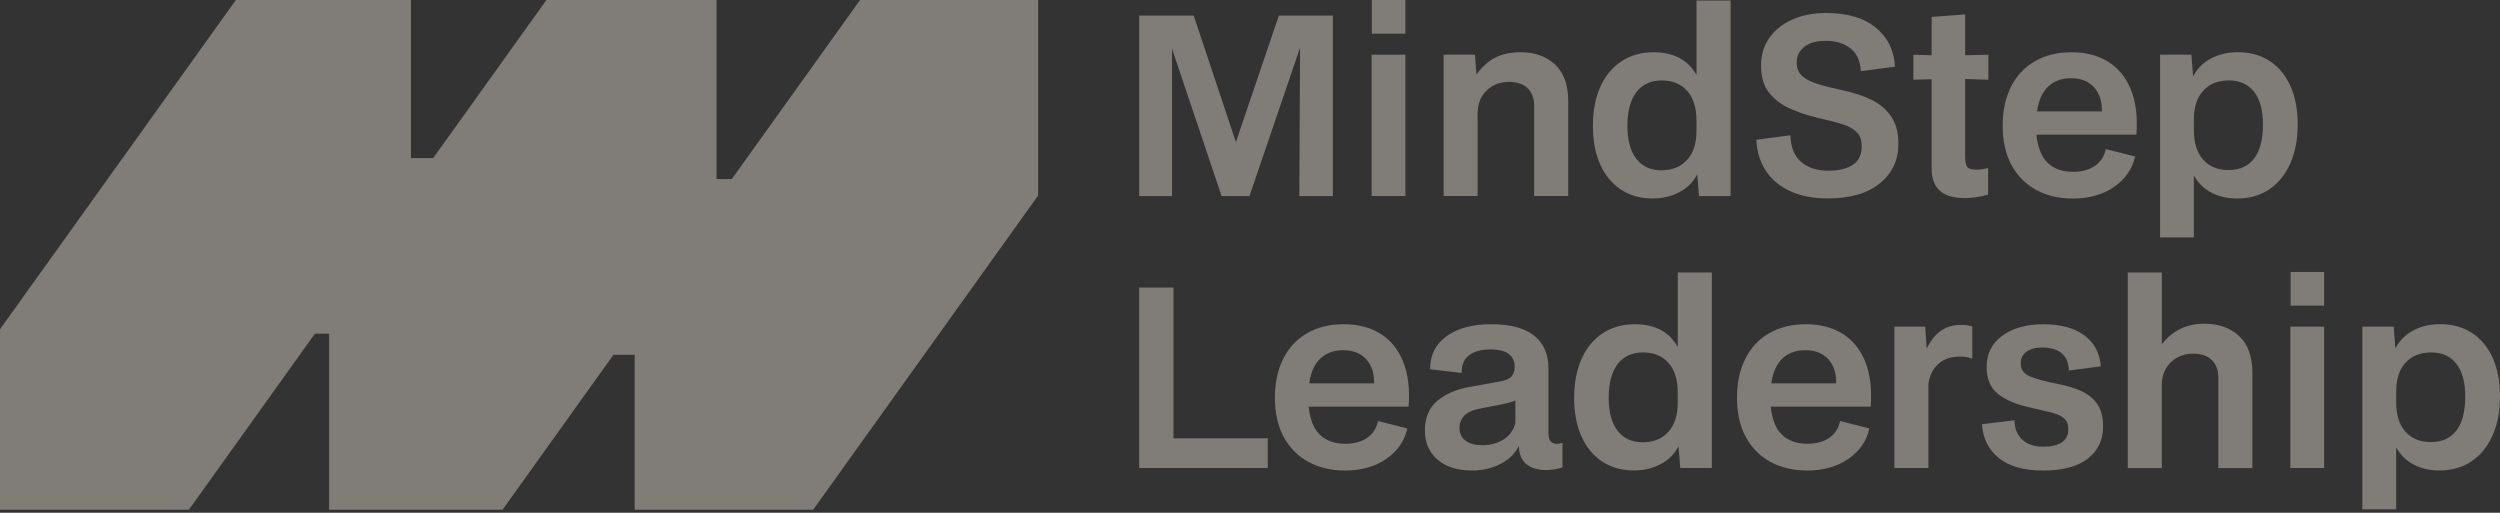
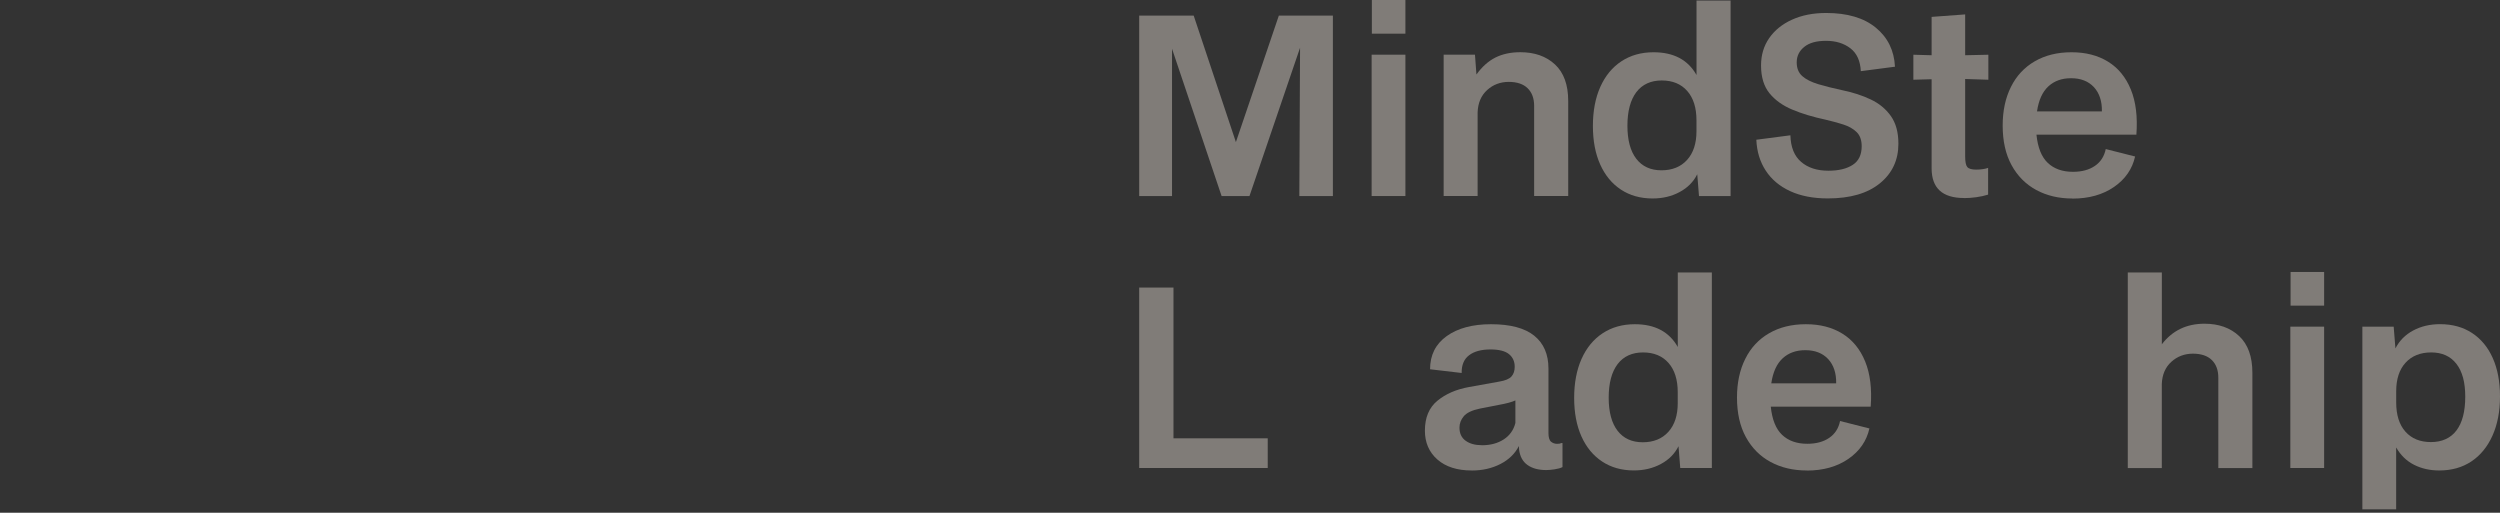
<svg xmlns="http://www.w3.org/2000/svg" width="746" height="153" viewBox="0 0 746 153" fill="none">
  <rect x="0" y="0" width="746" height="153" fill="#333333" stroke="none" />
-   <path d="M309.773 0V58.353L242.653 152.1H189.382V105.863H183.059L149.958 152.1H98.197V99.575H93.974L56.367 152.1H0V98.247L70.379 0H122.623V47.159H129.273L163.052 0H213.819V53.437H218.358L256.644 0H309.773Z" fill="#F2E9E0" fill-opacity="0.4" />
  <path d="M339.934 58.497V4.654H356.199L368.793 42.398L381.606 4.654H397.734V58.497H387.719L387.937 14.251L372.846 58.497H364.522L349.731 14.552V58.497H339.934Z" fill="#F2E9E0" fill-opacity="0.4" />
  <path d="M409.293 58.498V16.319H419.377V58.498H409.293ZM409.361 10.049V0H419.377V10.049H409.361Z" fill="#F2E9E0" fill-opacity="0.4" />
  <path d="M430.785 58.496V16.317H440.132L440.569 22.231C442.233 19.917 444.13 18.233 446.231 17.166C448.346 16.111 450.816 15.578 453.668 15.578C457.939 15.578 461.391 16.796 464.011 19.233C466.631 21.67 467.954 25.298 467.954 30.13V58.496H457.789V31.609C457.789 29.35 457.134 27.584 455.838 26.324C454.541 25.065 452.658 24.435 450.202 24.435C447.746 24.435 445.549 25.243 443.762 26.872C441.974 28.501 441.019 30.719 440.923 33.525V58.496H430.758H430.785Z" fill="#F2E9E0" fill-opacity="0.4" />
  <path d="M475.321 37.593C475.321 33.116 476.058 29.228 477.532 25.929C479.005 22.63 481.107 20.083 483.822 18.29C486.551 16.496 489.744 15.593 493.428 15.593C499.419 15.593 503.69 17.852 506.241 22.383V0.15H516.407V58.498H506.978L506.459 51.995C505.327 54.268 503.58 56.034 501.192 57.307C498.805 58.594 496.13 59.224 493.128 59.224C489.499 59.224 486.347 58.334 483.672 56.568C480.998 54.801 478.937 52.296 477.491 49.065C476.044 45.834 475.321 42.015 475.321 37.579V37.593ZM485.623 37.525C485.623 41.809 486.51 45.095 488.271 47.381C490.031 49.668 492.541 50.818 495.775 50.818C499.009 50.818 501.561 49.777 503.43 47.71C505.3 45.643 506.228 42.782 506.228 39.14V35.895C506.228 32.158 505.313 29.242 503.471 27.147C501.629 25.053 499.091 24.012 495.857 24.012C492.623 24.012 490.044 25.176 488.271 27.517C486.51 29.858 485.623 33.198 485.623 37.525Z" fill="#F2E9E0" fill-opacity="0.4" />
  <path d="M555.269 21.273C555.119 18.166 554.082 15.879 552.144 14.401C550.207 12.922 547.791 12.183 544.899 12.183C542.006 12.183 539.877 12.785 538.39 13.99C536.889 15.195 536.138 16.742 536.138 18.604C536.138 20.37 536.698 21.753 537.83 22.738C538.963 23.724 540.559 24.518 542.62 25.134C544.68 25.75 547.082 26.352 549.838 26.941C552.936 27.585 555.733 28.488 558.23 29.679C560.727 30.857 562.733 32.513 564.234 34.621C565.735 36.743 566.485 39.495 566.485 42.89C566.485 47.764 564.643 51.707 560.959 54.705C557.275 57.703 552.103 59.209 545.431 59.209C541.064 59.209 537.312 58.483 534.174 57.032C531.035 55.581 528.606 53.541 526.887 50.899C525.168 48.27 524.24 45.204 524.09 41.699L534.255 40.371C534.351 43.917 535.415 46.559 537.462 48.312C539.495 50.064 542.211 50.94 545.595 50.94C548.637 50.94 551.053 50.365 552.84 49.202C554.628 48.051 555.528 46.19 555.528 43.63C555.528 41.809 555.023 40.399 554.014 39.413C553.004 38.427 551.68 37.674 550.043 37.154C548.392 36.634 546.645 36.155 544.776 35.717C541.051 34.923 537.735 33.937 534.842 32.718C531.949 31.514 529.671 29.871 527.992 27.804C526.328 25.736 525.495 22.985 525.495 19.535C525.495 16.427 526.3 13.716 527.924 11.375C529.548 9.034 531.813 7.2 534.733 5.872C537.653 4.544 541.051 3.873 544.926 3.873C551.257 3.873 556.197 5.338 559.758 8.268C563.32 11.197 565.216 15.072 565.462 19.904L555.296 21.232L555.269 21.273Z" fill="#F2E9E0" fill-opacity="0.4" />
  <path d="M586.039 59.087C579.612 59.087 576.392 56.13 576.392 50.229V23.643L570.947 23.793V16.332L576.392 16.483V5.038L586.407 4.298V16.483L593.325 16.332V23.793L586.407 23.574V46.697C586.407 48.272 586.612 49.326 587.035 49.832C587.458 50.352 588.345 50.612 589.723 50.612C590.46 50.612 591.128 50.558 591.742 50.462C592.356 50.366 592.861 50.243 593.257 50.092V58.074C592.179 58.416 590.992 58.676 589.682 58.854C588.386 59.032 587.171 59.114 586.039 59.114V59.087Z" fill="#F2E9E0" fill-opacity="0.4" />
  <path d="M618.433 59.237C614.353 59.237 610.751 58.388 607.612 56.691C604.474 54.993 602.018 52.515 600.244 49.27C598.47 46.026 597.597 42.083 597.597 37.456C597.597 33.075 598.415 29.228 600.066 25.929C601.704 22.629 604.078 20.083 607.176 18.29C610.273 16.496 613.916 15.592 618.146 15.592C622.376 15.592 625.992 16.523 629.035 18.399C632.078 20.274 634.343 23.04 635.844 26.709C637.345 30.378 637.891 34.868 637.495 40.194H607.68C608.076 44.041 609.195 46.847 611.064 48.613C612.934 50.379 615.431 51.269 618.569 51.269C621.216 51.269 623.4 50.681 625.119 49.503C626.838 48.326 627.916 46.642 628.353 44.479L637.113 46.697C636.281 50.434 634.179 53.473 630.823 55.787C627.466 58.101 623.318 59.264 618.419 59.264L618.433 59.237ZM617.996 23.341C615.253 23.341 612.988 24.149 611.228 25.778C609.468 27.407 608.335 29.885 607.844 33.239H627.207C627.261 30.186 626.456 27.777 624.819 25.997C623.168 24.231 620.903 23.341 618.01 23.341H617.996Z" fill="#F2E9E0" fill-opacity="0.4" />
-   <path d="M644.563 70.831V16.317H653.91L654.429 22.82C655.602 20.506 657.376 18.726 659.723 17.467C662.084 16.207 664.758 15.578 667.747 15.578C671.431 15.578 674.61 16.454 677.284 18.206C679.959 19.958 682.019 22.436 683.466 25.667C684.912 28.898 685.635 32.718 685.635 37.153C685.635 41.589 684.885 45.532 683.384 48.858C681.883 52.185 679.782 54.745 677.093 56.539C674.392 58.332 671.199 59.236 667.528 59.236C664.731 59.236 662.22 58.674 659.982 57.538C657.745 56.402 655.971 54.677 654.647 52.363V70.831H644.563ZM654.661 38.919C654.661 42.657 655.575 45.573 657.417 47.64C659.259 49.707 661.797 50.748 665.031 50.748C668.265 50.748 670.912 49.598 672.645 47.27C674.392 44.957 675.265 41.603 675.265 37.222C675.265 32.841 674.378 29.665 672.618 27.392C670.858 25.133 668.347 23.997 665.113 23.997C661.879 23.997 659.328 25.024 657.458 27.064C655.589 29.104 654.661 31.951 654.661 35.593V38.919Z" fill="#F2E9E0" fill-opacity="0.4" />
  <path d="M339.934 139.651V85.807H350.167V130.793H378.29V139.651H339.934Z" fill="#F2E9E0" fill-opacity="0.4" />
-   <path d="M401.269 140.391C397.189 140.391 393.587 139.542 390.448 137.844C387.31 136.147 384.854 133.669 383.08 130.424C381.306 127.179 380.433 123.237 380.433 118.609C380.433 114.229 381.251 110.382 382.902 107.082C384.54 103.783 386.914 101.236 390.011 99.443C393.109 97.65 396.752 96.746 400.982 96.746C405.212 96.746 408.828 97.677 411.871 99.553C414.914 101.428 417.179 104.194 418.68 107.863C420.181 111.532 420.727 116.022 420.331 121.347H390.516C390.912 125.194 392.031 128.001 393.9 129.767C395.77 131.533 398.267 132.423 401.405 132.423C404.052 132.423 406.236 131.834 407.955 130.657C409.674 129.479 410.752 127.796 411.189 125.632L419.949 127.85C419.117 131.588 417.015 134.627 413.658 136.941C410.302 139.254 406.154 140.418 401.255 140.418L401.269 140.391ZM400.818 104.495C398.076 104.495 395.811 105.302 394.05 106.932C392.29 108.561 391.158 111.039 390.666 114.393H410.029C410.083 111.34 409.278 108.93 407.641 107.151C405.99 105.385 403.725 104.495 400.832 104.495H400.818Z" fill="#F2E9E0" fill-opacity="0.4" />
  <path d="M439.177 140.391C434.81 140.391 431.385 139.295 428.902 137.105C426.418 134.914 425.19 132.04 425.19 128.494C425.19 124.606 426.432 121.635 428.902 119.595C431.385 117.555 434.51 116.186 438.29 115.502L447.35 113.873C449.165 113.571 450.393 113.065 451.034 112.326C451.676 111.586 451.989 110.628 451.989 109.451C451.989 107.876 451.43 106.617 450.297 105.686C449.165 104.755 447.323 104.276 444.771 104.276C442.029 104.276 439.886 104.851 438.372 106.014C436.843 107.178 436.12 108.93 436.161 111.299L426.732 110.19C426.732 105.96 428.383 102.66 431.699 100.292C435.015 97.924 439.422 96.746 444.908 96.746C450.693 96.746 455.005 97.896 457.83 100.182C460.654 102.469 462.06 105.741 462.06 109.971V129.178C462.06 130.506 462.319 131.382 462.837 131.807C463.356 132.231 463.956 132.437 464.638 132.437C465.225 132.437 465.621 132.368 465.812 132.217H466.249V139.378C465.662 139.679 464.87 139.898 463.888 140.048C462.906 140.199 462.073 140.267 461.391 140.267C459.085 140.267 457.216 139.761 455.796 138.748C454.377 137.735 453.545 136.201 453.299 134.134L453.231 133.094C452.099 135.353 450.27 137.146 447.746 138.447C445.221 139.747 442.356 140.404 439.163 140.404L439.177 140.391ZM442.192 132.861C444.744 132.861 446.913 132.286 448.701 131.122C450.488 129.972 451.662 128.329 452.194 126.207V119.486C451.648 119.732 450.98 119.965 450.175 120.184C449.37 120.403 448.401 120.608 447.268 120.814L441.606 121.922C439.245 122.415 437.648 123.182 436.789 124.209C435.929 125.249 435.506 126.372 435.506 127.604C435.506 129.329 436.12 130.629 437.348 131.519C438.576 132.409 440.2 132.847 442.206 132.847L442.192 132.861Z" fill="#F2E9E0" fill-opacity="0.4" />
  <path d="M469.729 118.747C469.729 114.27 470.466 110.382 471.94 107.082C473.414 103.783 475.515 101.237 478.23 99.443C480.959 97.65 484.152 96.746 487.837 96.746C493.827 96.746 498.098 99.005 500.649 103.537V81.304H510.815V139.652H501.386L500.868 133.149C499.735 135.421 497.989 137.187 495.601 138.46C493.213 139.747 490.538 140.377 487.536 140.377C483.907 140.377 480.755 139.487 478.08 137.721C475.406 135.955 473.345 133.45 471.899 130.219C470.453 126.988 469.729 123.168 469.729 118.733V118.747ZM480.032 118.678C480.032 122.963 480.918 126.249 482.679 128.535C484.439 130.821 486.95 131.971 490.184 131.971C493.417 131.971 495.969 130.931 497.838 128.864C499.708 126.796 500.636 123.935 500.636 120.294V117.049C500.636 113.312 499.721 110.395 497.879 108.301C496.037 106.206 493.499 105.166 490.265 105.166C487.032 105.166 484.453 106.329 482.679 108.671C480.918 111.012 480.032 114.352 480.032 118.678Z" fill="#F2E9E0" fill-opacity="0.4" />
  <path d="M539.154 140.391C535.074 140.391 531.471 139.542 528.333 137.844C525.195 136.147 522.738 133.669 520.965 130.424C519.191 127.179 518.317 123.237 518.317 118.609C518.317 114.229 519.136 110.382 520.787 107.082C522.425 103.783 524.799 101.236 527.896 99.443C530.994 97.65 534.637 96.746 538.867 96.746C543.097 96.746 546.713 97.677 549.756 99.553C552.799 101.428 555.064 104.194 556.565 107.863C558.066 111.532 558.611 116.022 558.216 121.347H528.401C528.797 125.194 529.916 128.001 531.785 129.767C533.655 131.533 536.152 132.423 539.29 132.423C541.937 132.423 544.12 131.834 545.84 130.657C547.559 129.479 548.637 127.796 549.074 125.632L557.834 127.85C557.001 131.588 554.9 134.627 551.543 136.941C548.187 139.254 544.038 140.418 539.14 140.418L539.154 140.391ZM538.703 104.495C535.961 104.495 533.695 105.302 531.935 106.932C530.175 108.561 529.042 111.039 528.551 114.393H547.914C547.968 111.34 547.163 108.93 545.526 107.151C543.875 105.385 541.61 104.495 538.717 104.495H538.703Z" fill="#F2E9E0" fill-opacity="0.4" />
-   <path d="M565.285 139.656V97.477H574.482L574.919 104.048C577.17 99.325 580.54 96.956 585.002 96.956C586.476 96.956 587.649 97.107 588.536 97.394V106.923H588.1C587.267 106.58 586.189 106.403 584.866 106.403C582.219 106.403 580.063 107.128 578.425 108.579C576.774 110.03 575.792 112.043 575.437 114.603V139.642H565.271L565.285 139.656Z" fill="#F2E9E0" fill-opacity="0.4" />
-   <path d="M609.454 140.392C603.859 140.392 599.52 139.16 596.464 136.696C593.394 134.231 591.715 130.864 591.415 126.578L601.13 125.401C601.13 127.811 601.894 129.741 603.409 131.165C604.924 132.589 607.066 133.3 609.809 133.3C612.06 133.3 613.861 132.876 615.185 132.041C616.508 131.206 617.177 129.878 617.177 128.057C617.177 126.537 616.686 125.401 615.703 124.662C614.721 123.923 613.356 123.361 611.623 122.964C609.877 122.567 607.885 122.102 605.62 121.568C601.594 120.678 598.456 119.336 596.191 117.543C593.939 115.749 592.807 113.08 592.807 109.534C592.807 105.591 594.349 102.484 597.446 100.197C600.544 97.911 604.664 96.761 609.809 96.761C614.953 96.761 619.019 97.87 621.994 100.088C624.968 102.306 626.592 105.386 626.892 109.315L617.327 110.575C617.327 108.412 616.645 106.728 615.308 105.509C613.957 104.304 612.006 103.702 609.454 103.702C607.393 103.702 605.797 104.14 604.664 104.989C603.532 105.851 602.972 106.974 602.972 108.343C602.972 110.219 603.887 111.533 605.701 112.3C607.516 113.066 610.286 113.819 614.025 114.558C616.577 115.051 618.869 115.736 620.902 116.626C622.935 117.516 624.559 118.789 625.76 120.473C626.961 122.143 627.561 124.443 627.561 127.345C627.561 131.288 626.046 134.45 623.031 136.832C620.015 139.228 615.485 140.419 609.454 140.419V140.392Z" fill="#F2E9E0" fill-opacity="0.4" />
  <path d="M634.929 139.652V81.304H645.094V102.729C648.233 98.636 652.476 96.596 657.825 96.596C662.096 96.596 665.548 97.828 668.168 100.292C670.788 102.756 672.112 106.398 672.112 111.231V139.665H661.946V112.709C661.946 110.45 661.291 108.684 659.995 107.425C658.699 106.165 656.815 105.535 654.359 105.535C651.903 105.535 649.706 106.343 647.919 107.972C646.131 109.601 645.176 111.819 645.081 114.626V139.665H634.915L634.929 139.652Z" fill="#F2E9E0" fill-opacity="0.4" />
  <path d="M683.438 139.652V97.472H693.521V139.652H683.438ZM683.506 91.202V81.154H693.521V91.202H683.506Z" fill="#F2E9E0" fill-opacity="0.4" />
  <path d="M704.929 151.985V97.47H714.276L714.794 103.973C715.968 101.66 717.742 99.88 720.088 98.62C722.449 97.361 725.124 96.731 728.112 96.731C731.796 96.731 734.975 97.607 737.65 99.36C740.324 101.112 742.385 103.59 743.831 106.821C745.277 110.052 746.001 113.871 746.001 118.307C746.001 122.743 745.25 126.685 743.749 130.012C742.248 133.339 740.147 135.899 737.459 137.692C734.757 139.486 731.564 140.389 727.893 140.389C725.096 140.389 722.586 139.828 720.348 138.692C718.11 137.555 716.336 135.83 715.012 133.517V151.985H704.929ZM715.026 120.087C715.026 123.824 715.94 126.74 717.782 128.807C719.625 130.875 722.163 131.915 725.396 131.915C728.63 131.915 731.277 130.765 733.01 128.438C734.757 126.124 735.63 122.77 735.63 118.389C735.63 114.008 734.743 110.832 732.983 108.559C731.223 106.301 728.712 105.164 725.478 105.164C722.244 105.164 719.693 106.191 717.823 108.231C715.954 110.271 715.026 113.118 715.026 116.76V120.087Z" fill="#F2E9E0" fill-opacity="0.4" />
</svg>